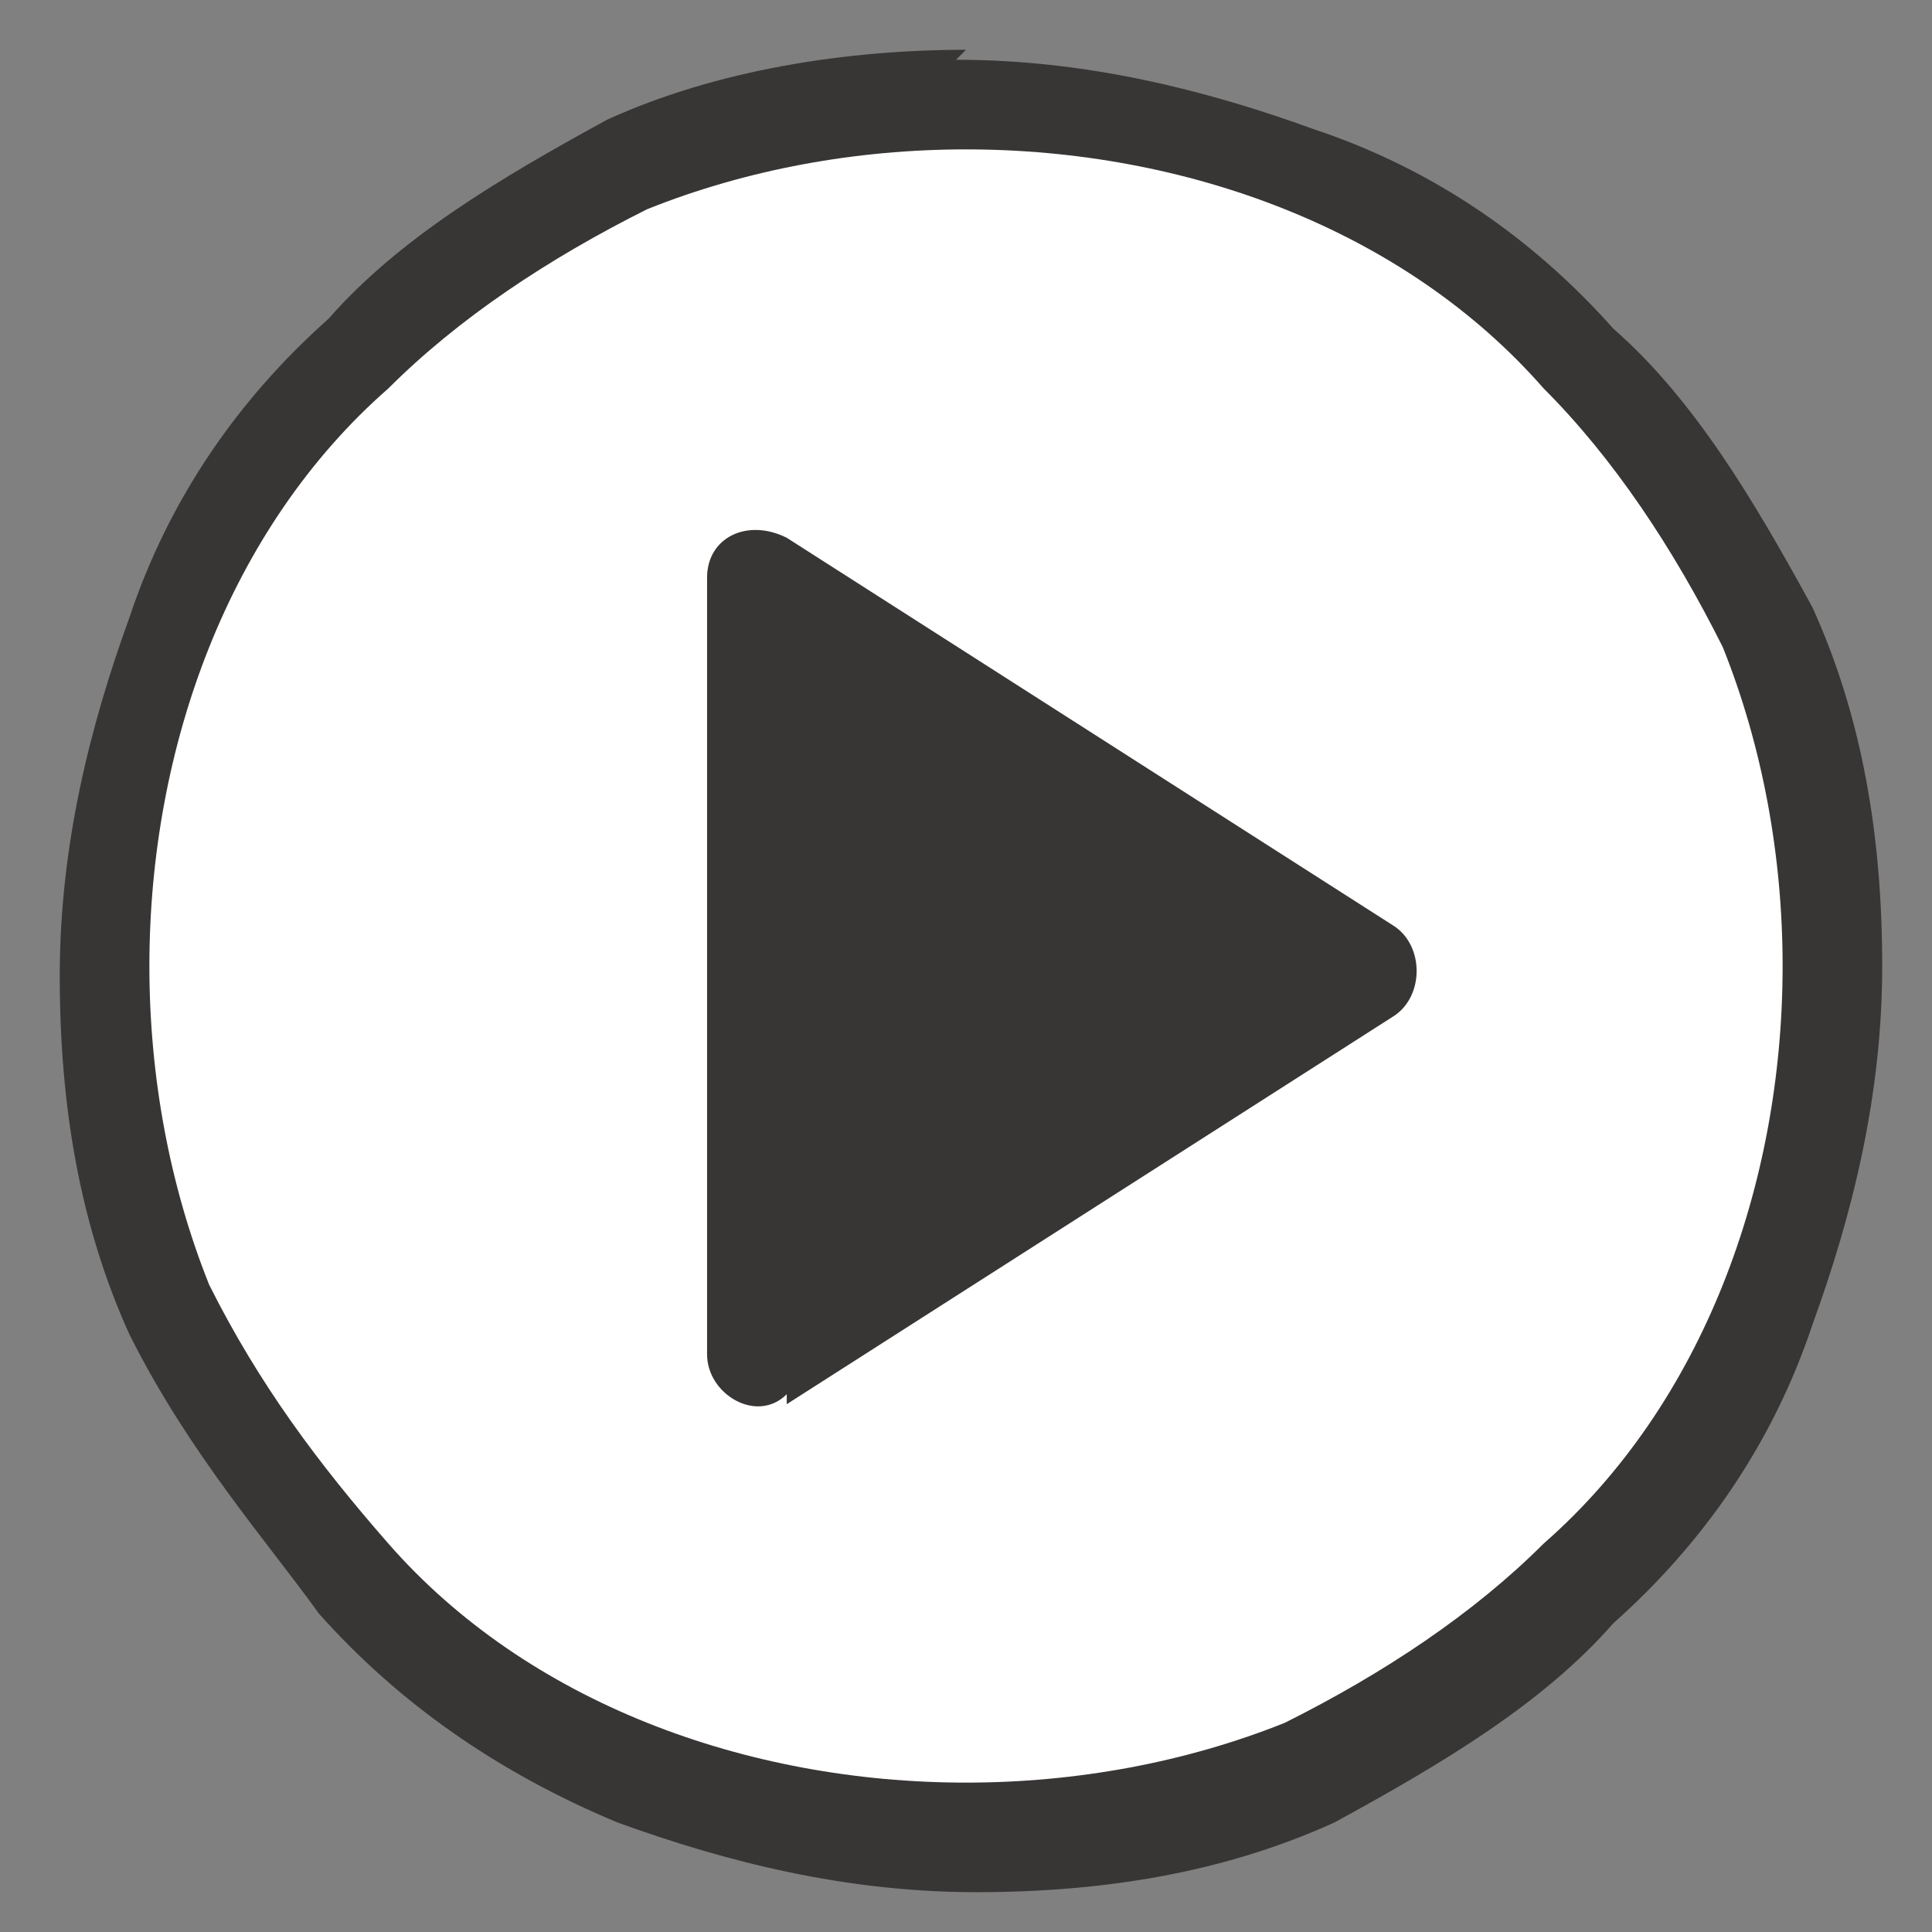
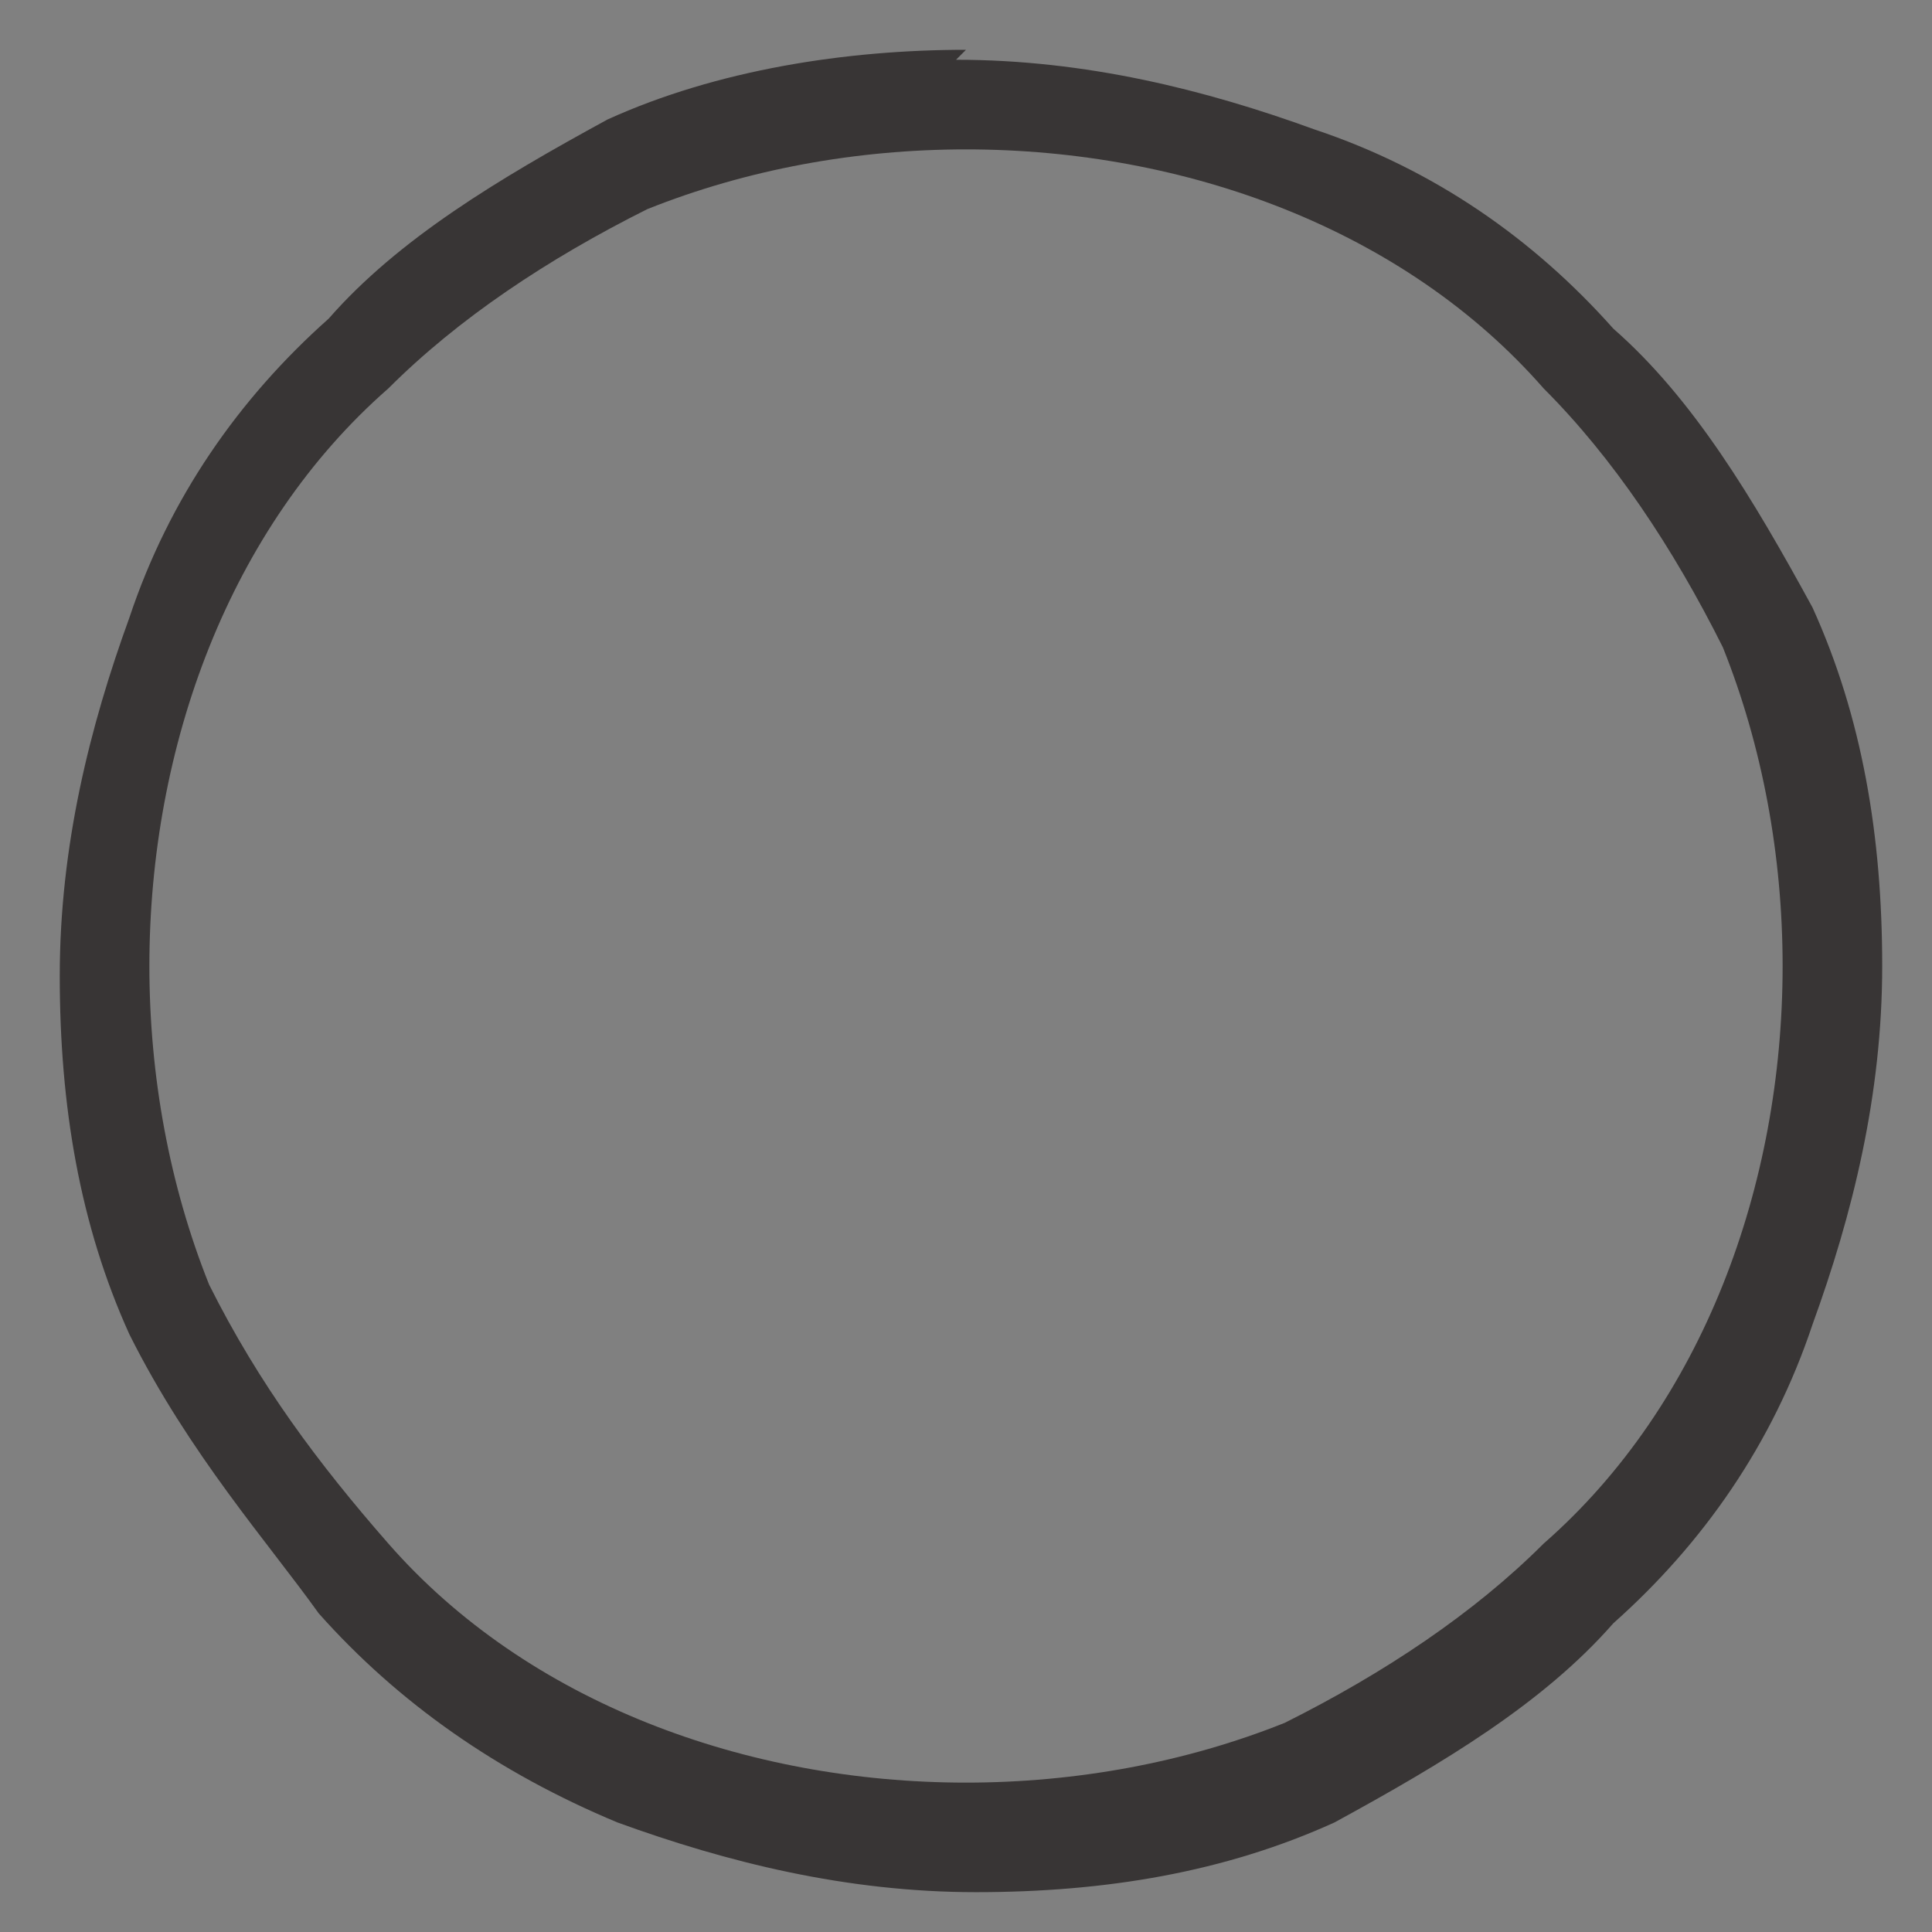
<svg xmlns="http://www.w3.org/2000/svg" version="1.1" viewBox="0 0 19.4 19.4">
  <rect x="0" y="0" width="19.4" height="19.4" fill="#808080" stroke="none" />
  <defs>
    <style>
      .cls-1 {
        fill: #fff;
      }

      .cls-2 {
        fill: #383535;
      }
    </style>
  </defs>
  <g>
    <g id="_レイヤー_1" data-name="レイヤー_1">
      <g id="_レイヤー_1-2" data-name="_レイヤー_1">
        <g>
          <g>
-             <path class="cls-1" d="M9.7,18.4c-1.2,0-2.3-.2-3.4-.6-1.1-.4-2.1-1.1-2.8-1.9-.8-1-1.4-1.8-1.9-2.7-.4-1.1-.7-2.2-.7-3.4s.2-2.3.6-3.4c.4-1.1,1.1-2.1,1.9-2.8.7-.7,1.6-1.3,2.7-1.9,1.1-.4,2.2-.7,3.4-.7s2.3.2,3.4.6c1.1.4,2.1,1.1,2.8,1.9.7.7,1.3,1.6,1.9,2.7.4,1.1.7,2.2.7,3.4s-.2,2.3-.6,3.4c-.4,1.1-1.1,2.1-1.9,2.8-.7.7-1.6,1.3-2.7,1.9-1.1.4-2.2.7-3.4.7Z" />
            <path class="cls-2" d="M9.7,1.5c1.1,0,2.2.2,3.2.6,1,.4,1.9,1,2.6,1.8.7.7,1.3,1.6,1.8,2.6.4,1,.6,2.1.6,3.2s-.2,2.2-.6,3.2c-.4,1-1,1.9-1.8,2.6-.7.7-1.6,1.3-2.6,1.8-1,.4-2.1.6-3.2.6s-2.2-.2-3.2-.6c-1-.4-1.9-1-2.6-1.8-.7-.8-1.3-1.6-1.8-2.6-.4-1-.6-2.1-.6-3.2s.2-2.2.6-3.2c.4-1,1-1.9,1.8-2.6.7-.7,1.6-1.3,2.6-1.8,1-.4,2.1-.6,3.2-.6M9.7.5c-1.2,0-2.5.2-3.6.7h0s0,0,0,0c-1.1.6-2.1,1.2-2.8,2-.9.8-1.6,1.8-2,3-.4,1.1-.7,2.3-.7,3.6s.2,2.5.7,3.6h0s0,0,0,0c.6,1.2,1.4,2.1,1.9,2.8.8.9,1.8,1.6,3,2.1,1.1.4,2.3.7,3.6.7s2.5-.2,3.6-.7h0s0,0,0,0c1.1-.6,2.1-1.2,2.8-2,.9-.8,1.6-1.8,2-3,.4-1.1.7-2.3.7-3.6s-.2-2.5-.7-3.6h0s0,0,0,0c-.6-1.1-1.2-2.1-2-2.8-.8-.9-1.8-1.6-3-2-1.1-.4-2.3-.7-3.6-.7h0Z" />
          </g>
-           <path class="cls-2" d="M7.9,14.1l6.1-3.9c.3-.2.3-.7,0-.9l-6.1-3.9c-.4-.2-.8,0-.8.4v7.8c0,.4.5.7.8.4h0Z" />
        </g>
      </g>
    </g>
  </g>
</svg>